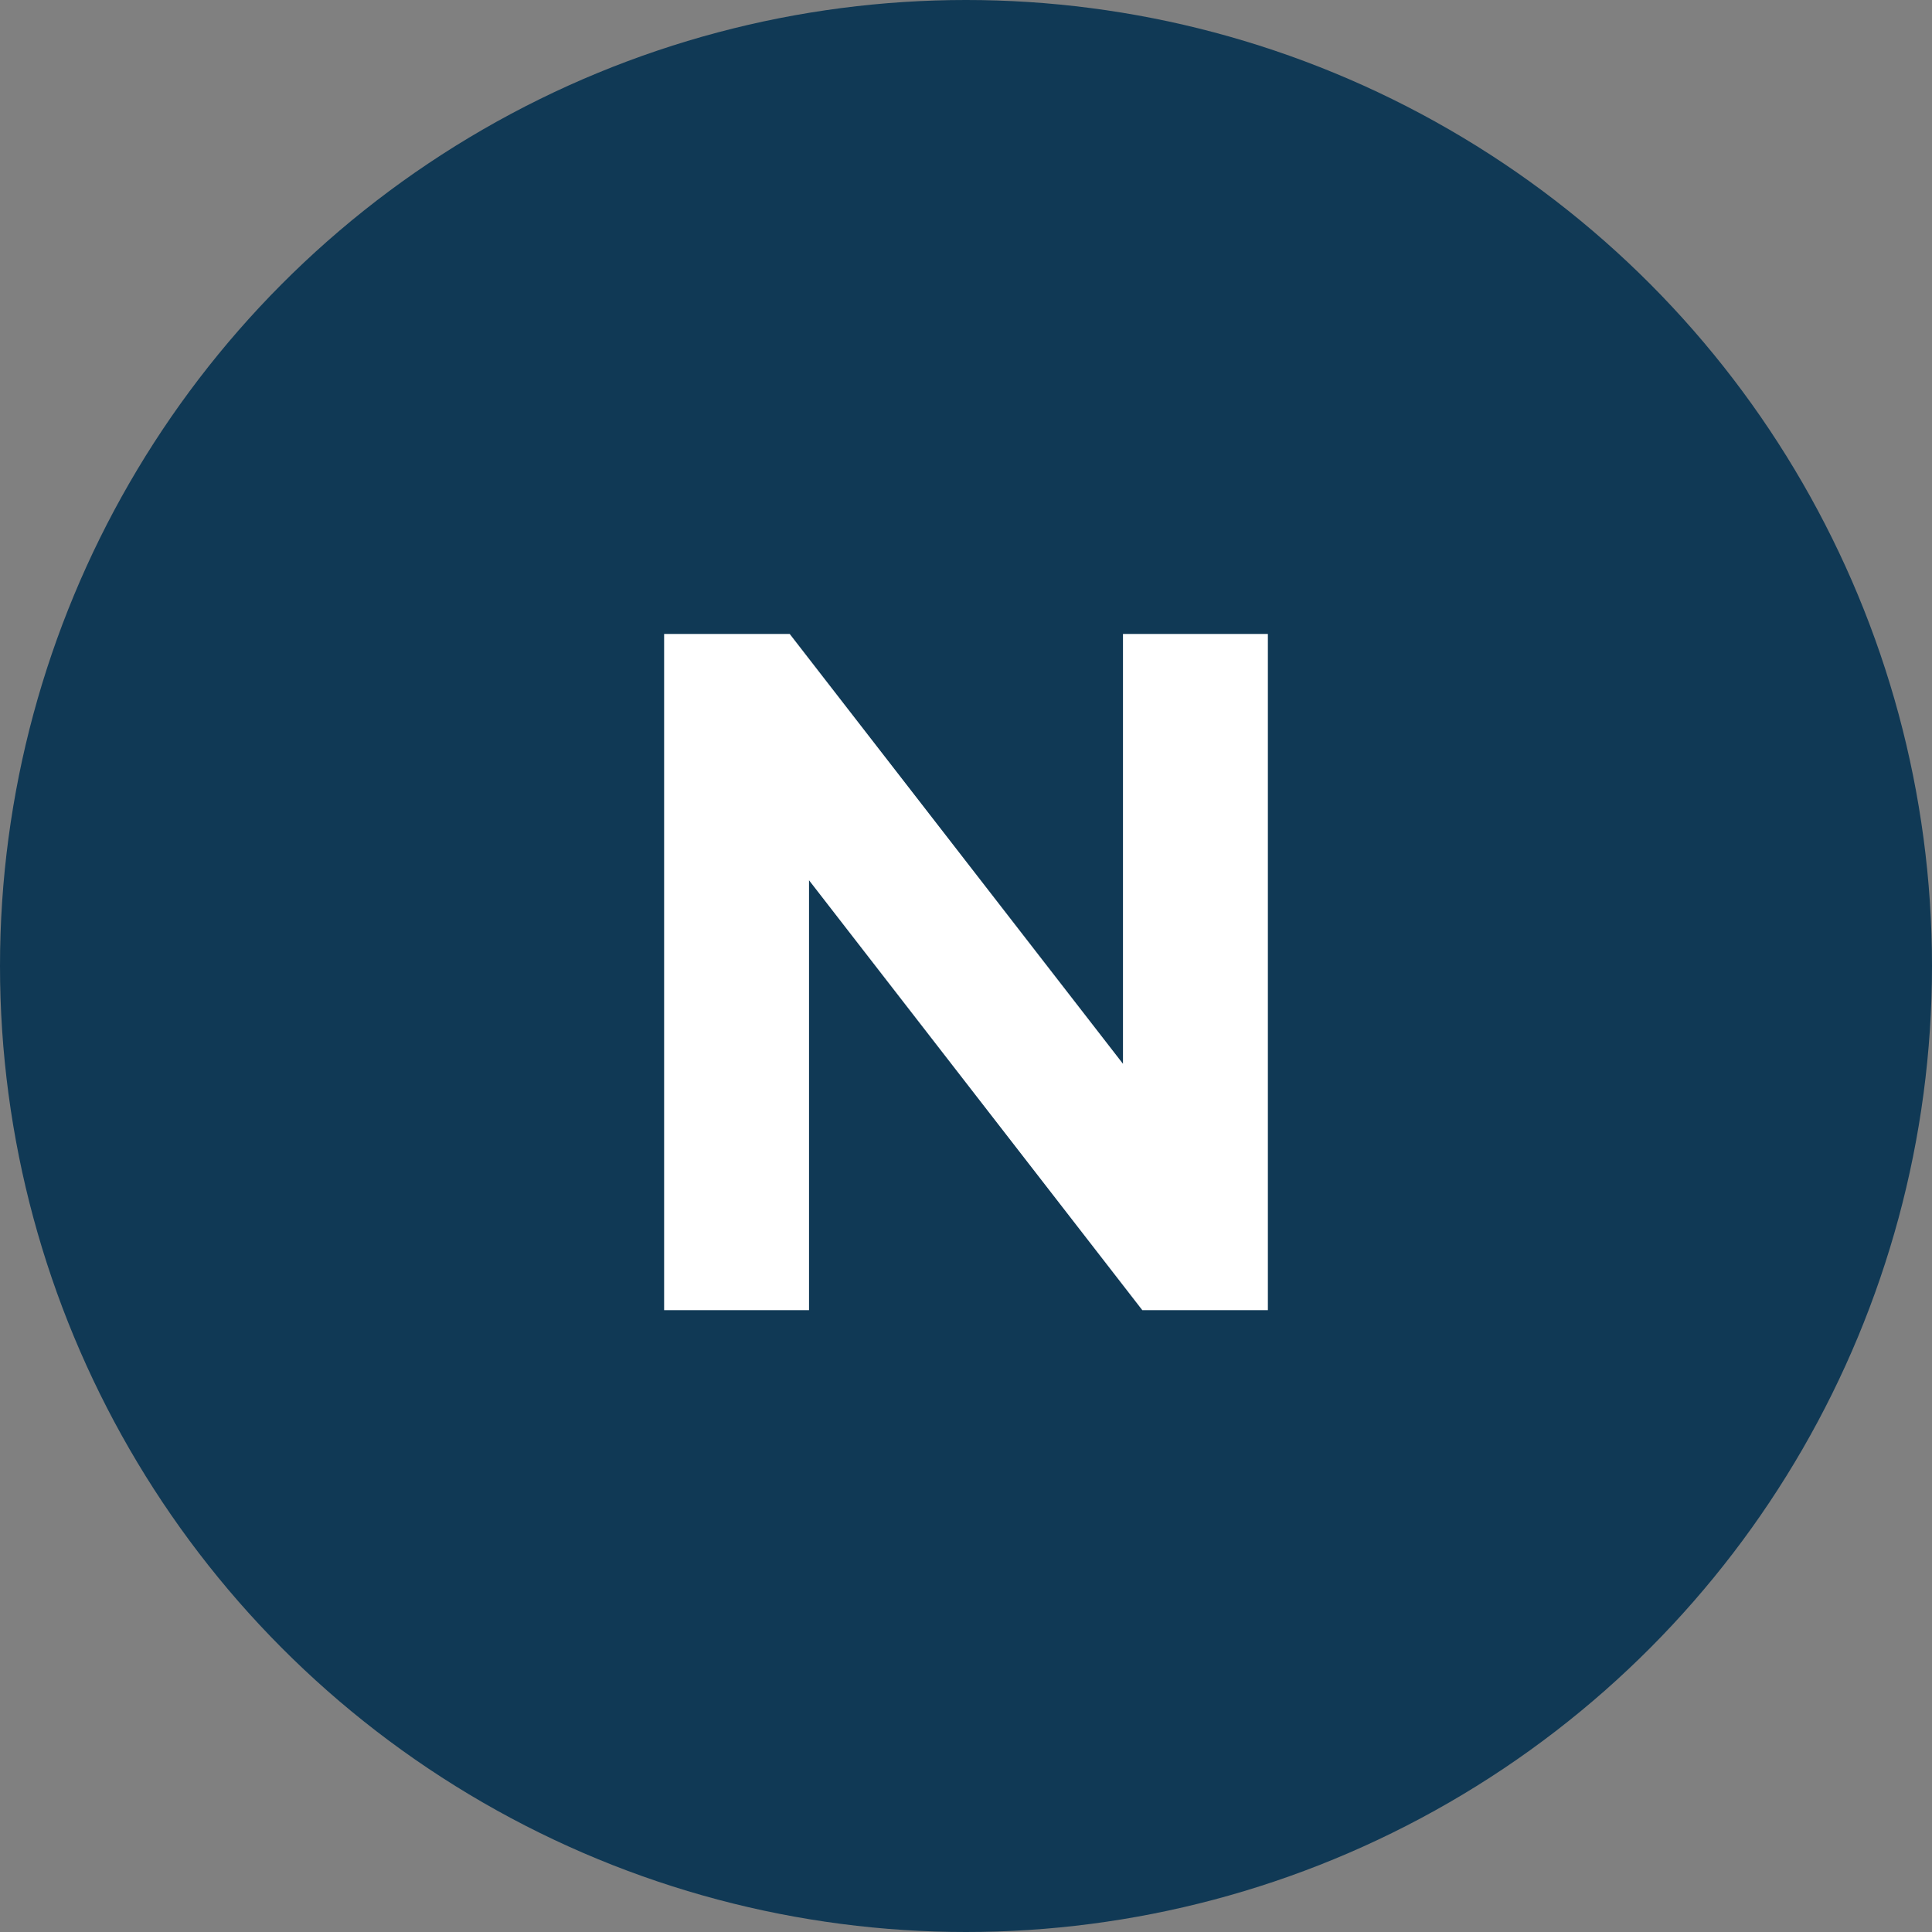
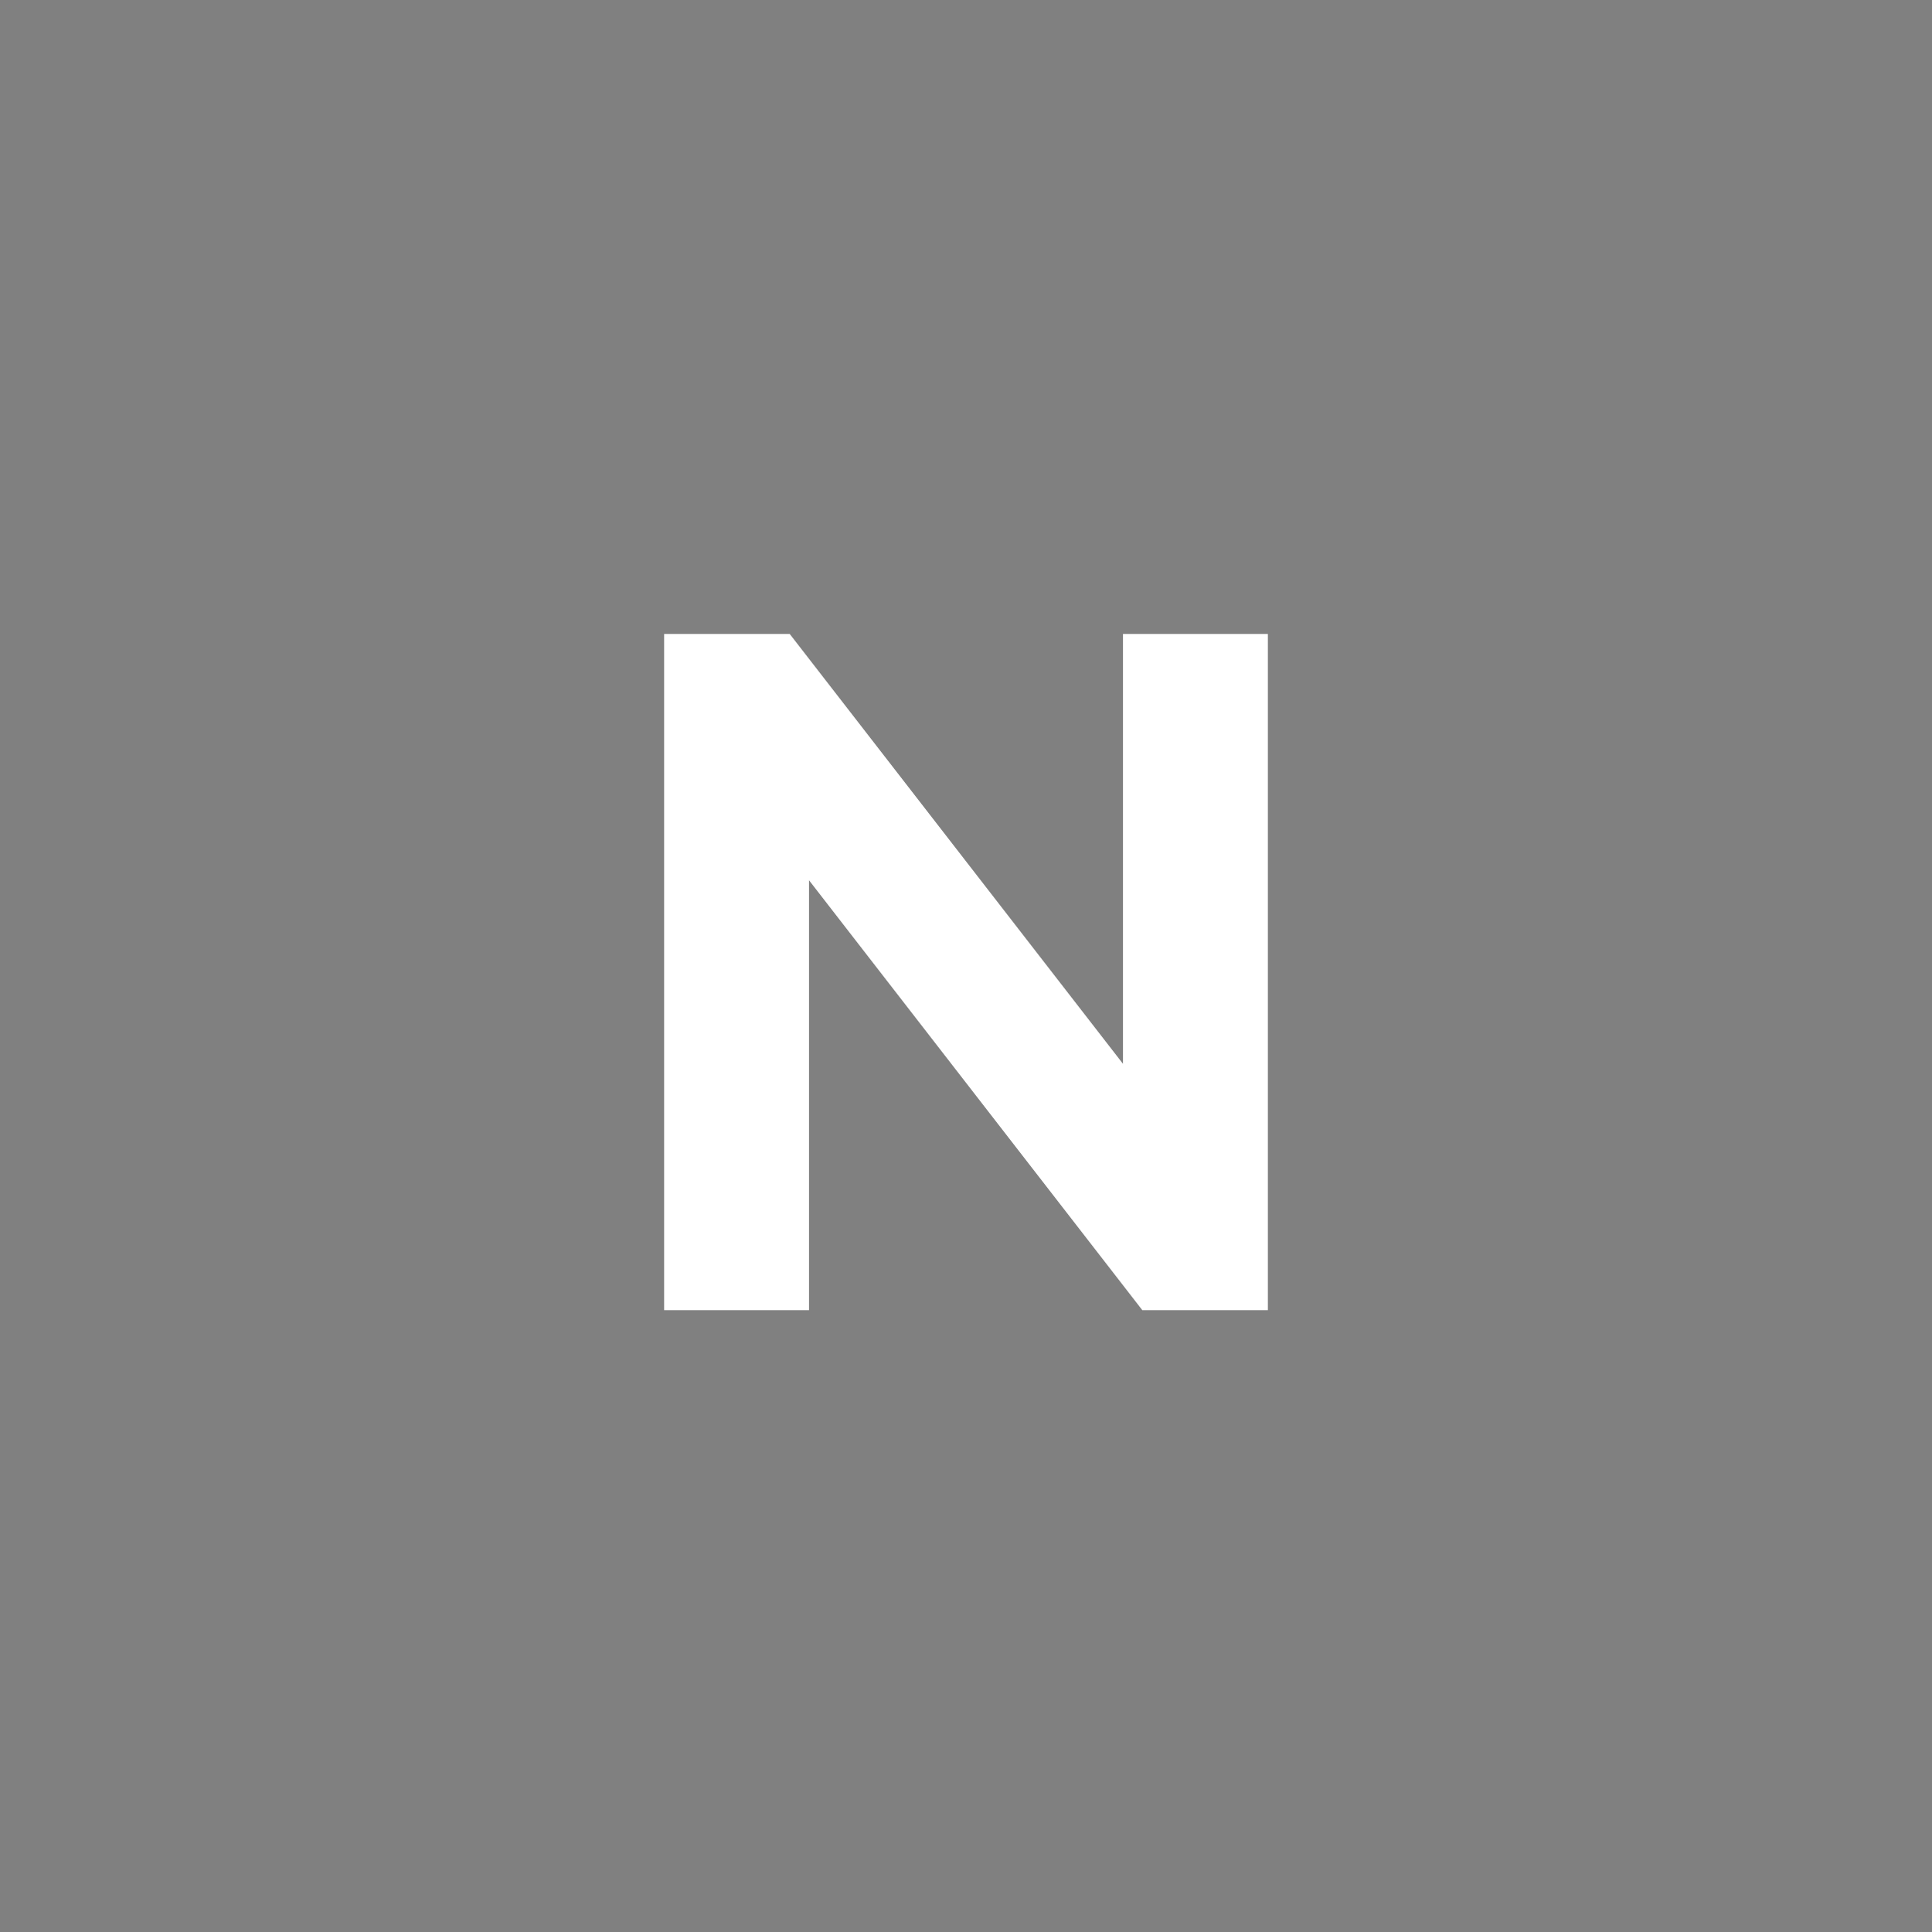
<svg xmlns="http://www.w3.org/2000/svg" width="32px" height="32px" viewBox="0 0 32 32" version="1.1">
  <rect x="0" y="0" width="32" height="32" fill="#808080" stroke="none" />
  <title>Stock Tickers / N / _N</title>
  <desc>Created with Sketch.</desc>
  <g id="Stock-Tickers-/-N-/-_N" stroke="none" stroke-width="1" fill="none" fill-rule="evenodd">
    <g id="Ticker">
-       <circle id="Background" fill="#103955" fill-rule="nonzero" cx="16" cy="16" r="16" />
      <polygon id="N" fill="#FFFFFF" points="18.6 10.5 21 10.5 21 21.7 18.92 21.7 13.4 14.58 13.4 21.7 11 21.7 11 10.5 13.08 10.5 18.6 17.62" />
    </g>
  </g>
</svg>